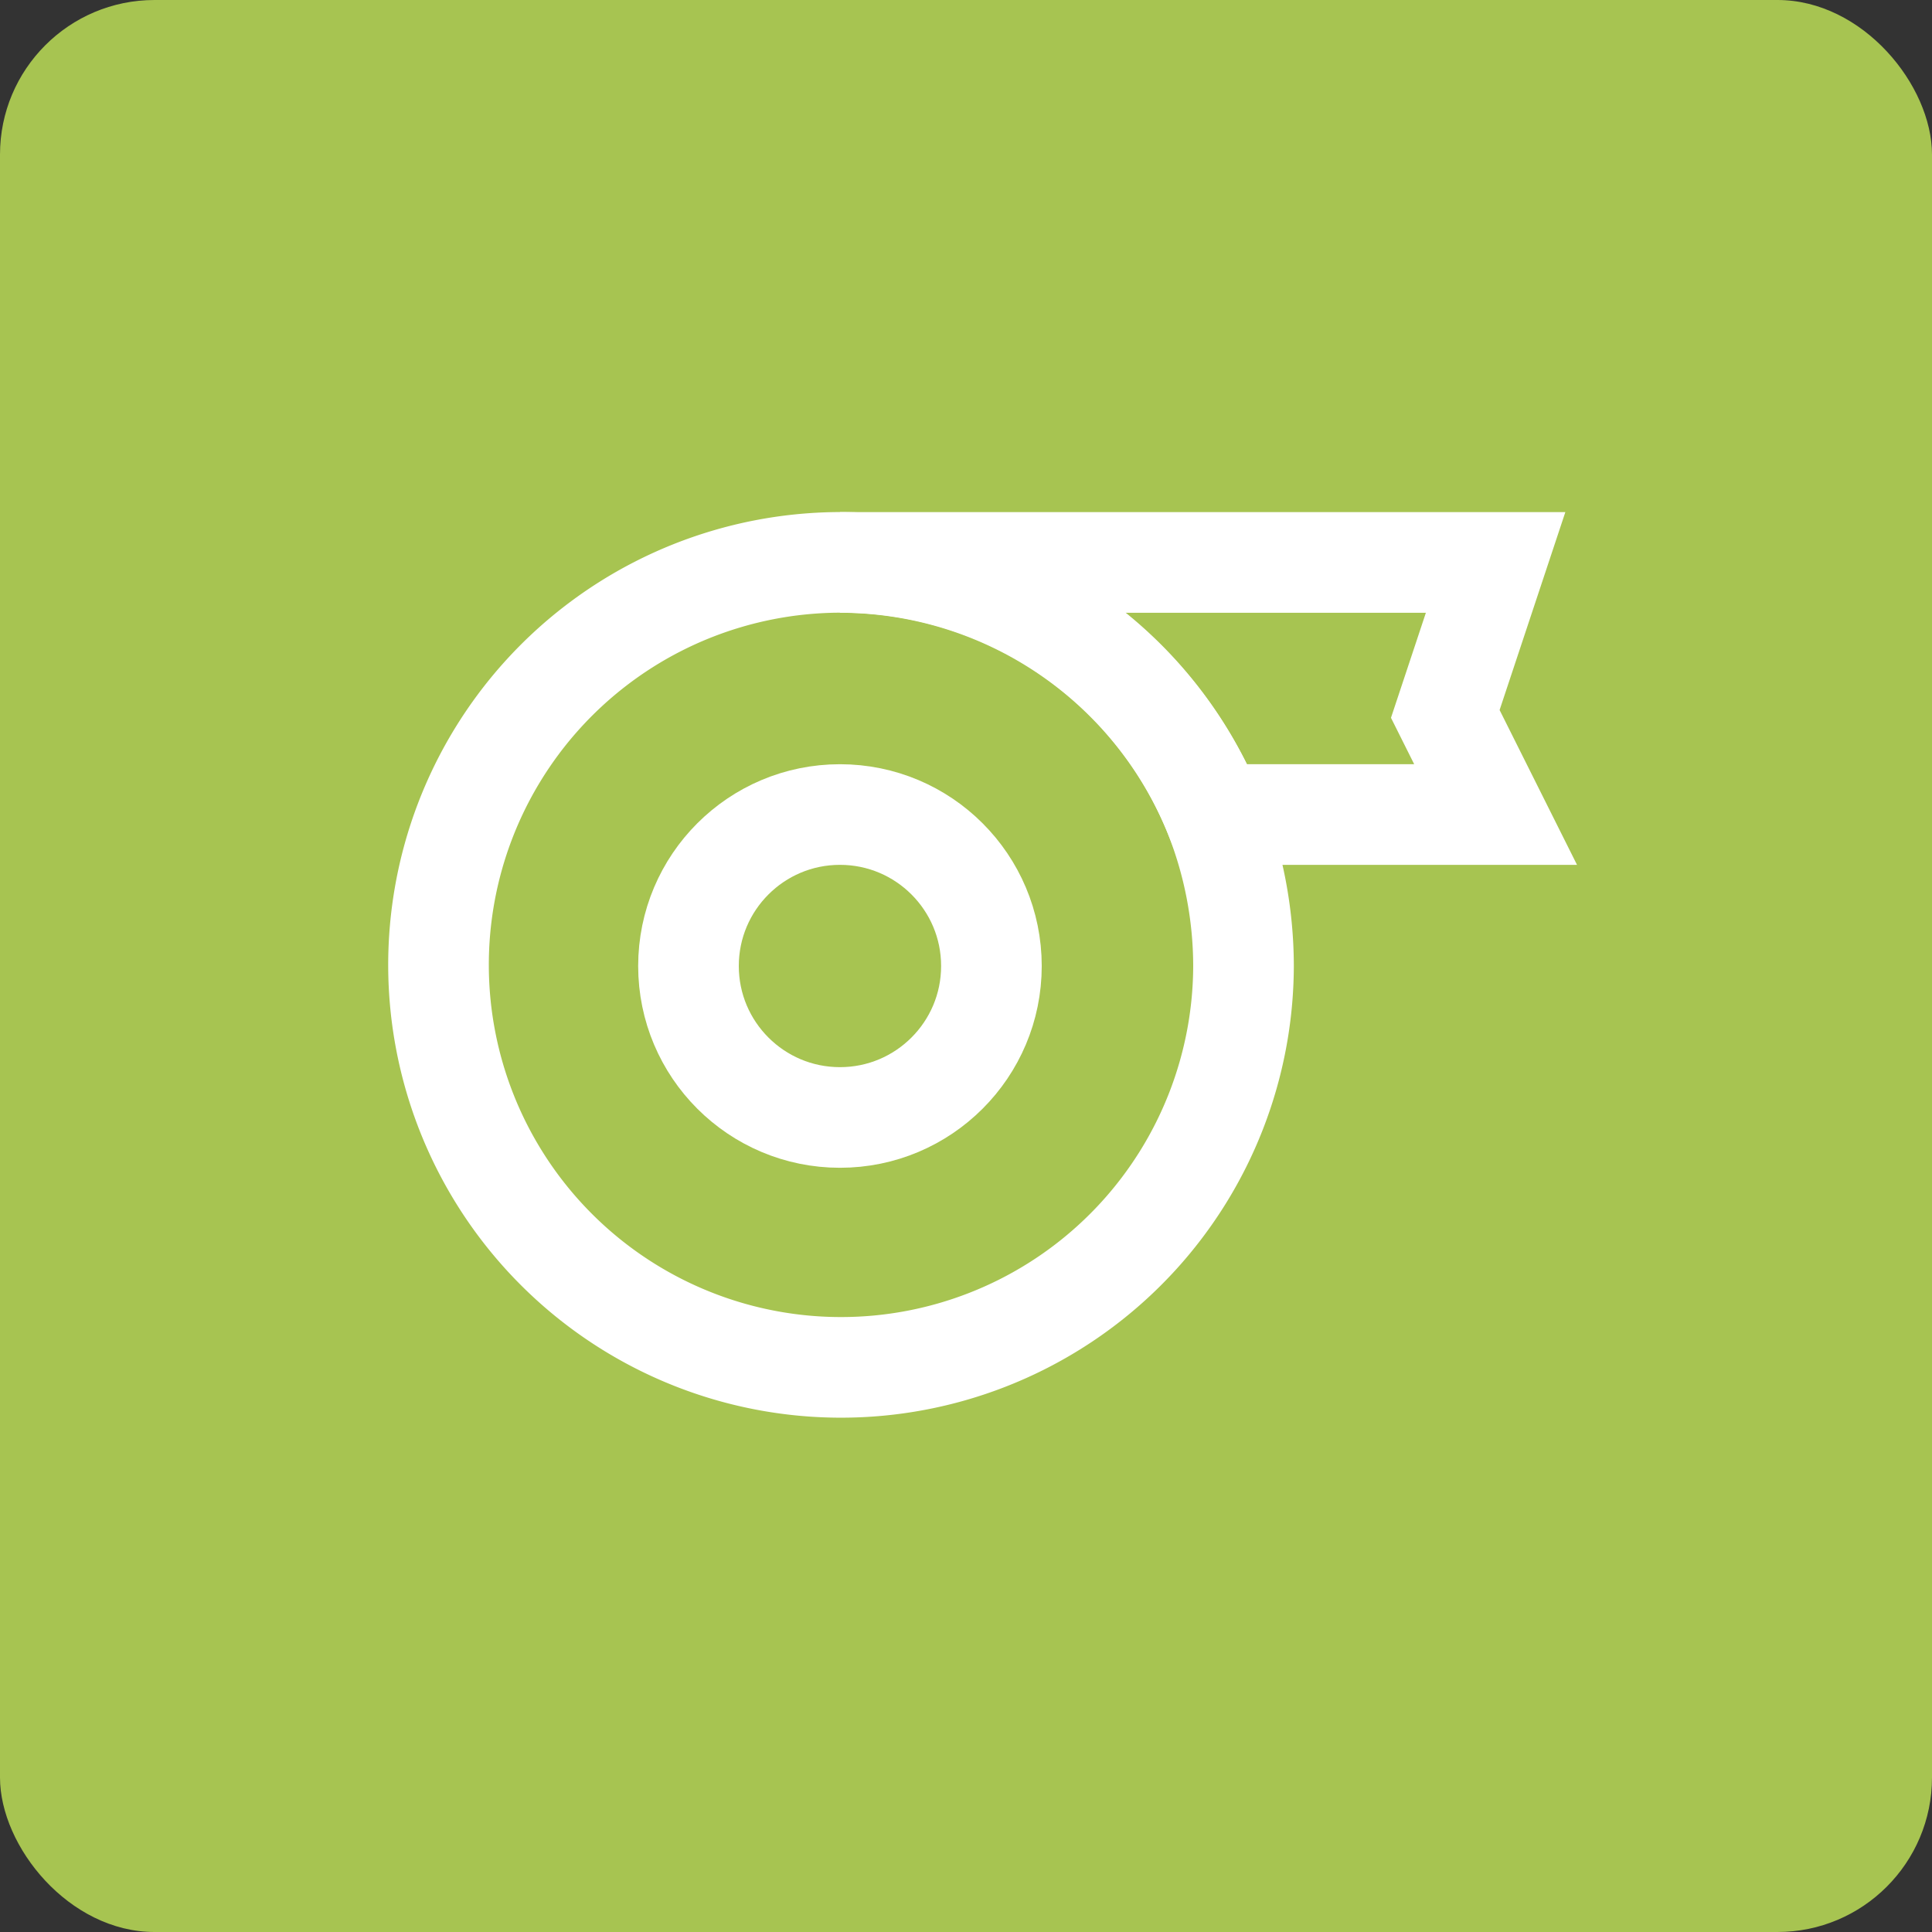
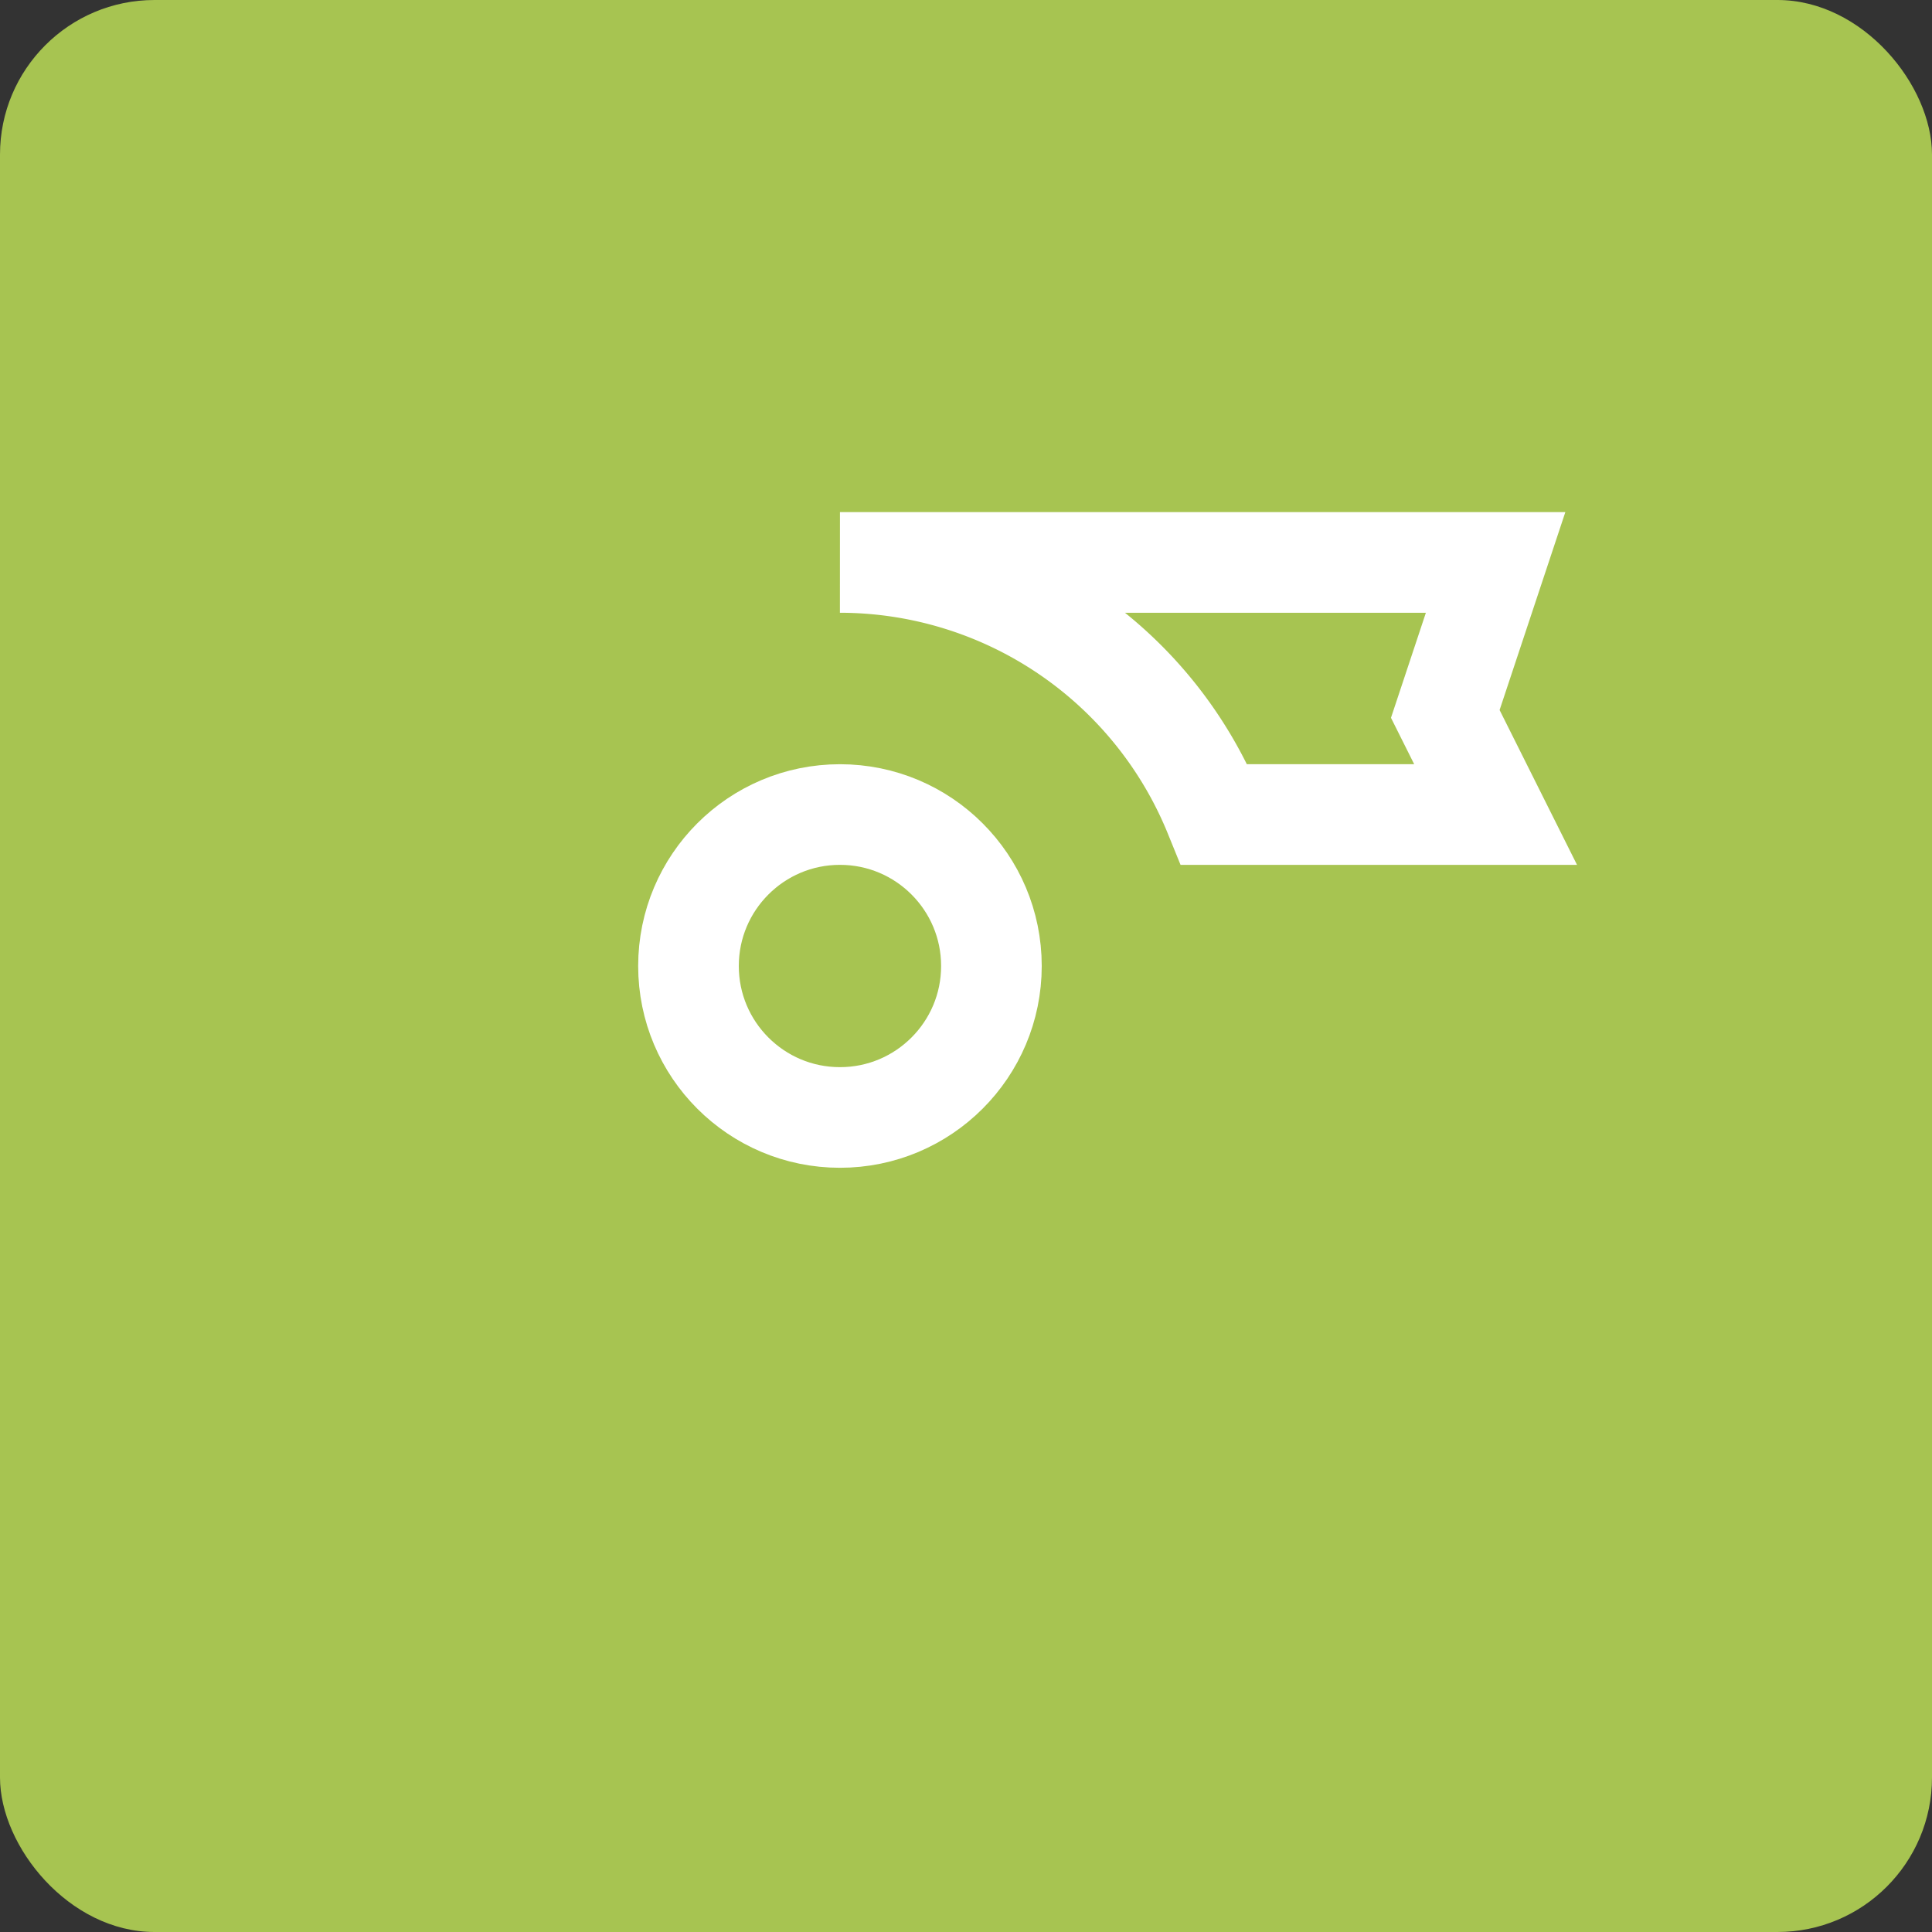
<svg xmlns="http://www.w3.org/2000/svg" width="800px" height="800px" viewBox="-6.24 -6.24 36.48 36.48" fill="#ffffff" stroke="#ffffff">
  <rect x="-6.24" y="-6.24" width="36.48" height="36.48" fill="#333333" stroke="none" />
  <g id="SVGRepo_bgCarrier" stroke-width="0">
    <rect x="-6.24" y="-6.24" width="36.48" height="36.48" rx="2.918" fill="#A7C451" strokewidth="0" />
  </g>
  <g id="SVGRepo_tracerCarrier" stroke-linecap="round" stroke-linejoin="round" />
  <g id="SVGRepo_iconCarrier">
    <defs>
      <style>.cls-1{fill:none;stroke:#ffffff;stroke-linecap:square;stroke-miterlimit:10;stroke-width:1.9px;}</style>
    </defs>
    <g id="tape">
-       <path class="cls-1" d="M17.24,12a7.6,7.6,0,1,1-.55-2.86A7.78,7.78,0,0,1,17.24,12Z" />
      <circle class="cls-1" cx="9.62" cy="12" r="2.86" />
      <path class="cls-1" d="M21.05,7.24,22,9.14H16.69A7.64,7.64,0,0,0,9.62,4.38H22Z" />
    </g>
  </g>
</svg>